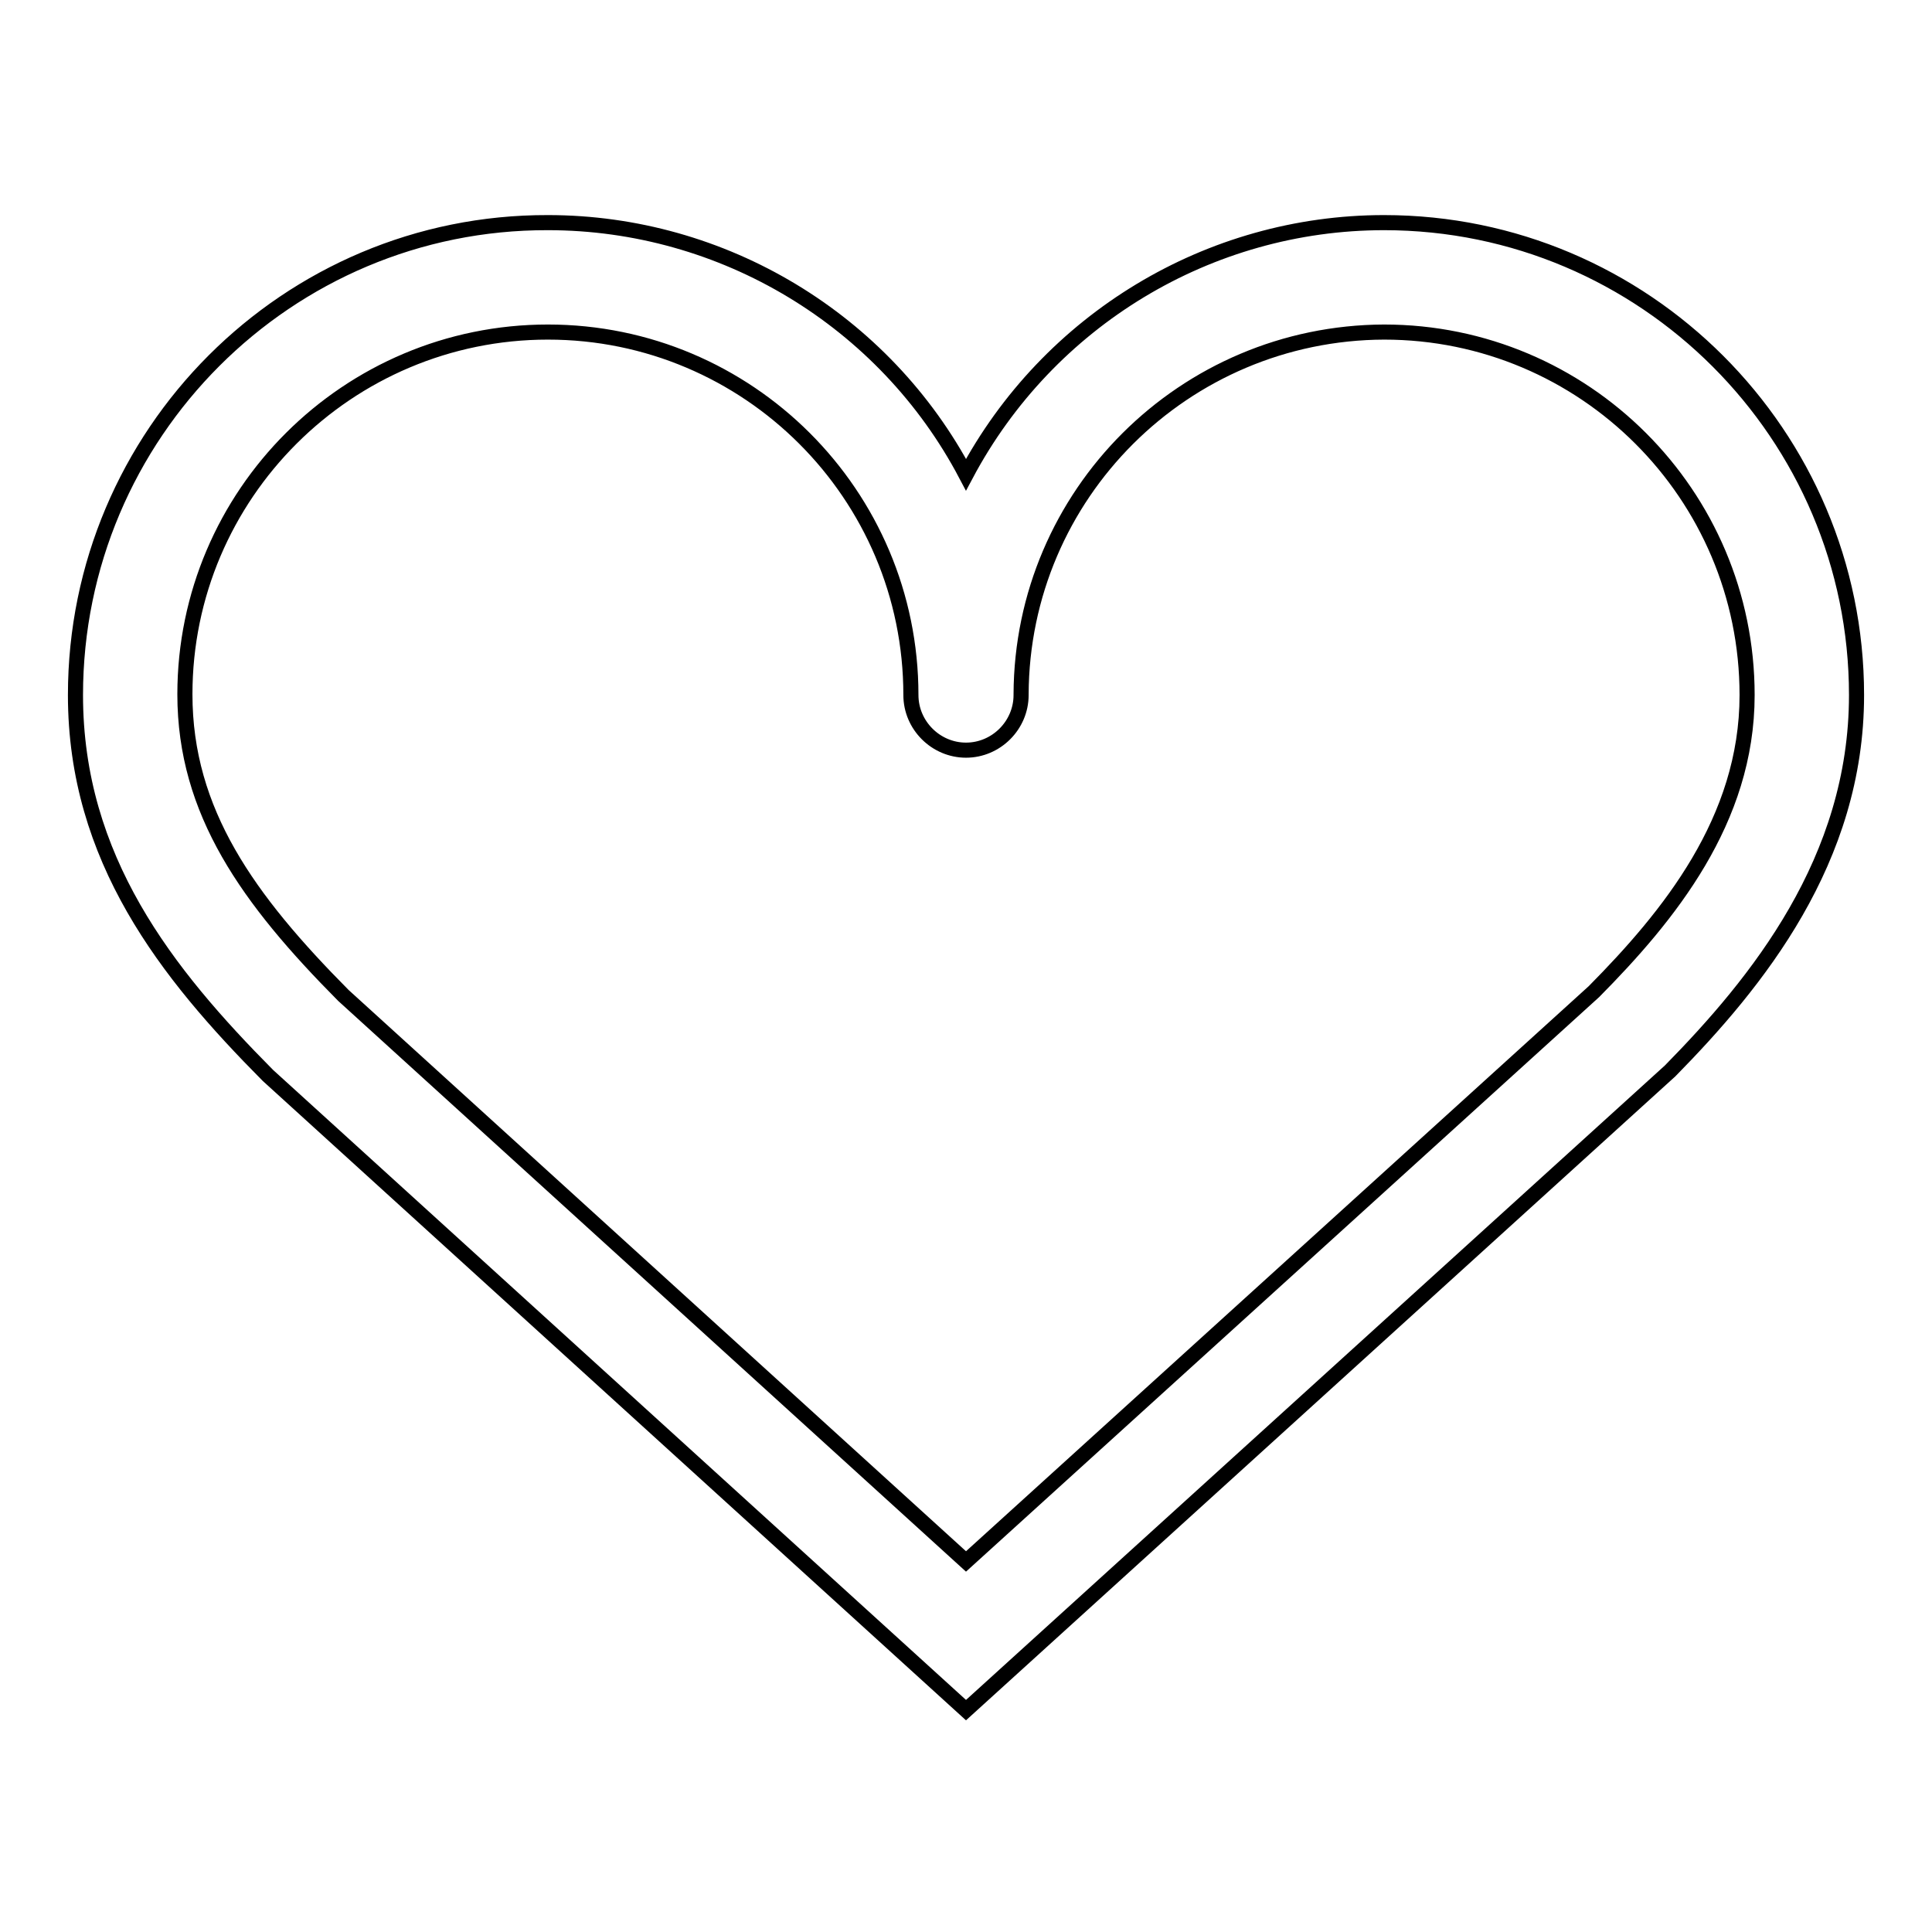
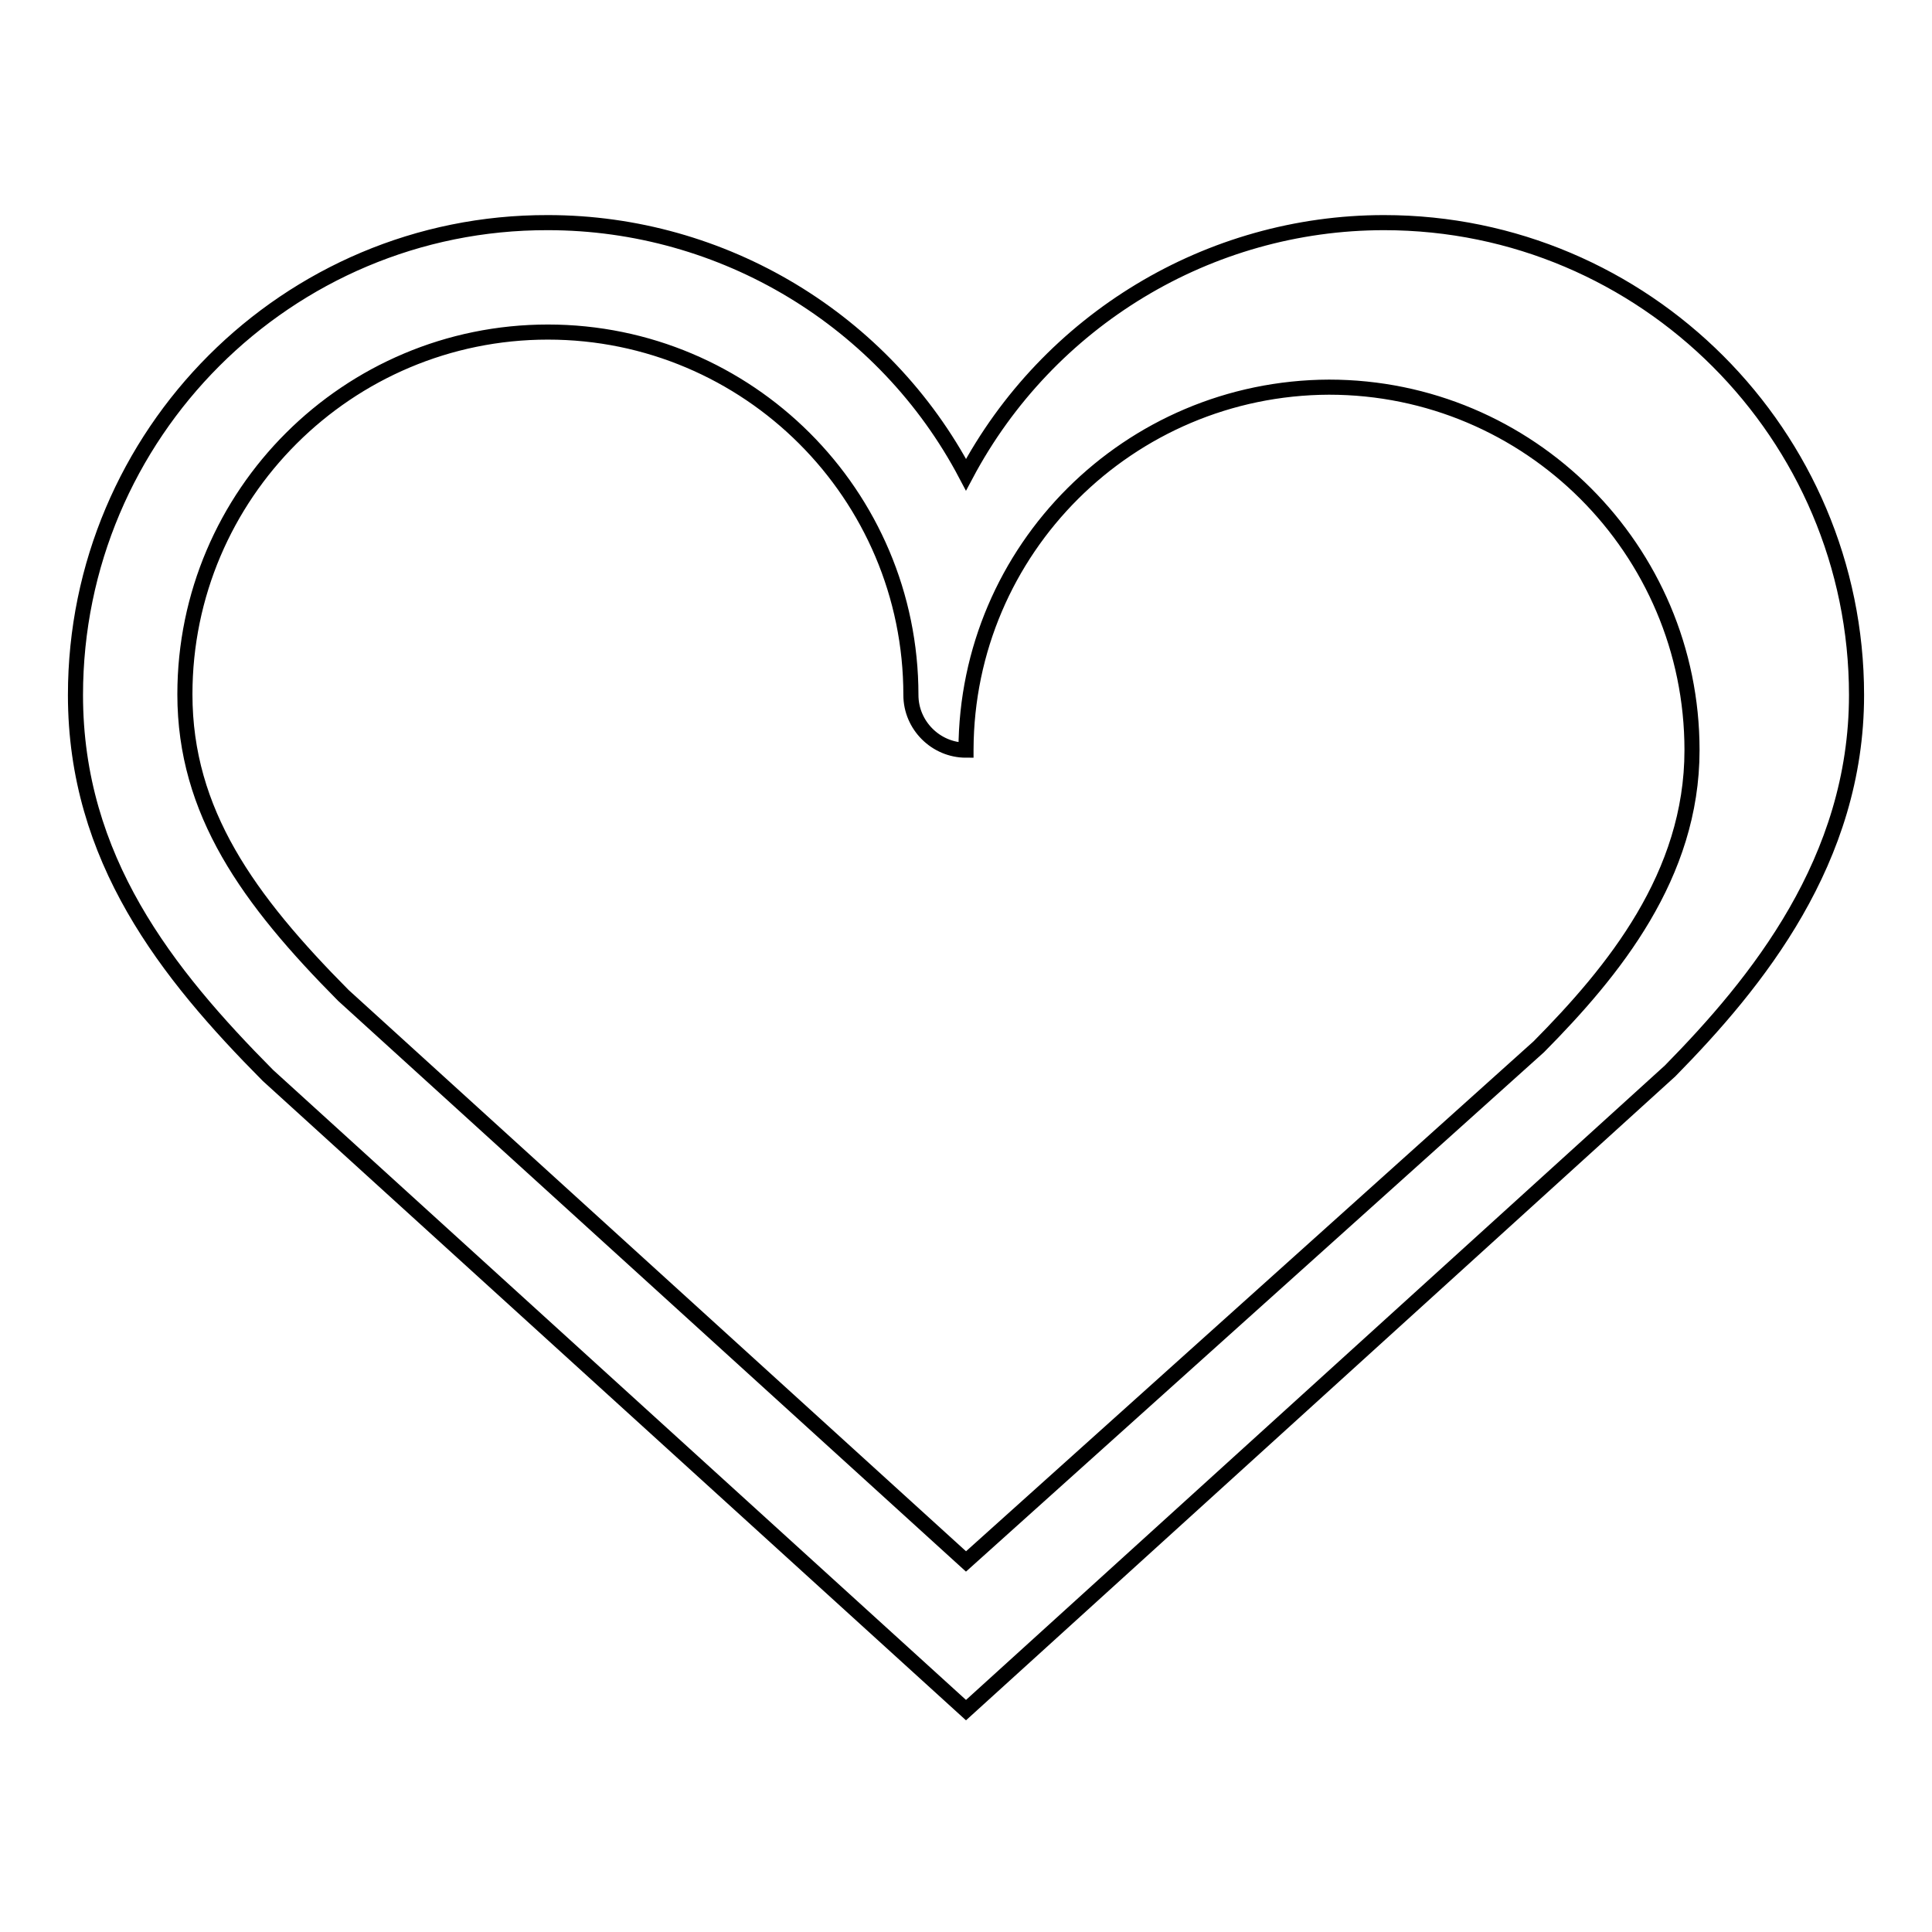
<svg xmlns="http://www.w3.org/2000/svg" version="1.1" x="0px" y="0px" viewBox="0 0 256 256" enable-background="new 0 0 256 256" xml:space="preserve">
  <g>
-     <path stroke-width="2" fill-opacity="0" stroke="#000000" d="M72.6,44c26.5,0,48.1,21.5,48.1,48.1h0c0,4,3.3,7.3,7.3,7.3c4,0,7.3-3.3,7.3-7.3c0-0.1,0-0.1,0-0.1 c0.1-26.5,21.6-47.9,48.1-48c26.5,0,48.1,21.5,48.1,48.1c0,16.6-10.4,29.3-20.3,39.3L128,206.9l-82.5-75 c-12.6-12.7-21-24.3-21-39.9C24.5,65.5,46.1,44,72.6,44L72.6,44z M128,226.6l93.3-84.7C232.8,130.2,246,114,246,92.1 c0-34.5-28.1-62.6-62.6-62.6c-23.2,0-44.5,12.9-55.4,33.4c-10.8-20.5-32.2-33.4-55.4-33.4C38.1,29.4,10,57.5,10,92.1 c0,21.7,12.1,36.9,25.5,50.4L128,226.6L128,226.6z" />
+     <path stroke-width="2" fill-opacity="0" stroke="#000000" d="M72.6,44c26.5,0,48.1,21.5,48.1,48.1h0c0,4,3.3,7.3,7.3,7.3c0-0.1,0-0.1,0-0.1 c0.1-26.5,21.6-47.9,48.1-48c26.5,0,48.1,21.5,48.1,48.1c0,16.6-10.4,29.3-20.3,39.3L128,206.9l-82.5-75 c-12.6-12.7-21-24.3-21-39.9C24.5,65.5,46.1,44,72.6,44L72.6,44z M128,226.6l93.3-84.7C232.8,130.2,246,114,246,92.1 c0-34.5-28.1-62.6-62.6-62.6c-23.2,0-44.5,12.9-55.4,33.4c-10.8-20.5-32.2-33.4-55.4-33.4C38.1,29.4,10,57.5,10,92.1 c0,21.7,12.1,36.9,25.5,50.4L128,226.6L128,226.6z" />
  </g>
</svg>